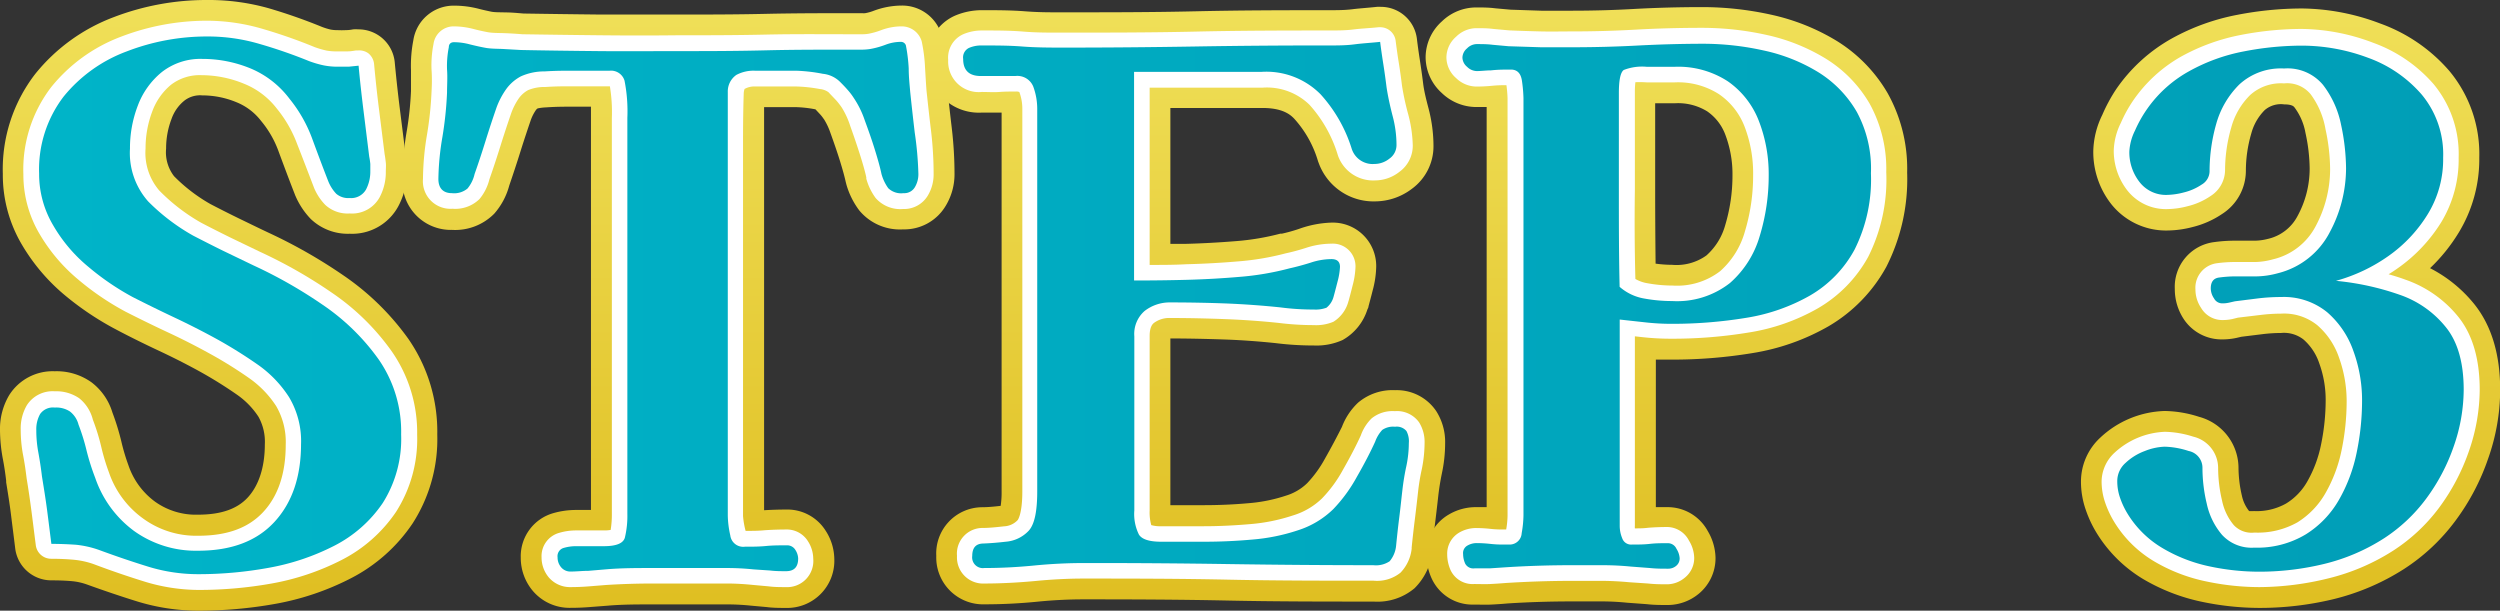
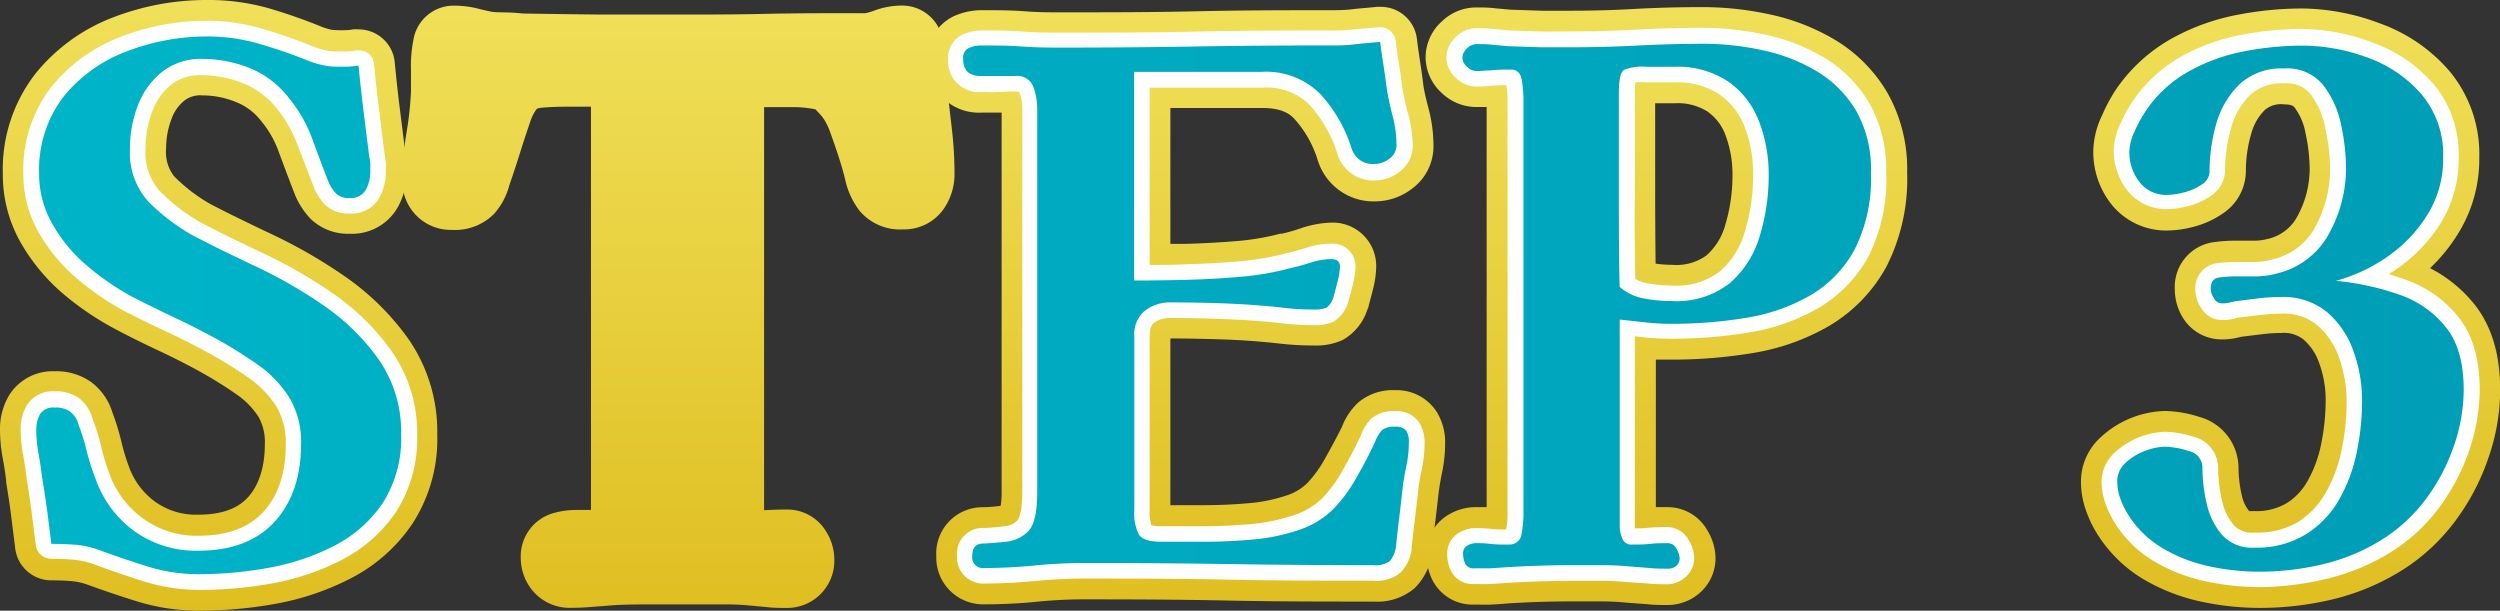
<svg xmlns="http://www.w3.org/2000/svg" viewBox="0 0 291.98 71.32">
  <rect x="0" y="0" width="291.98" height="71.32" fill="#333333" stroke="none" />
  <defs>
    <style>.cls-1{fill:url(#名称未設定グラデーション_163);}.cls-2{fill:#fff;}.cls-3{fill:url(#名称未設定グラデーション_110);}</style>
    <linearGradient id="名称未設定グラデーション_163" x1="145.99" y1="71.32" x2="145.99" gradientUnits="userSpaceOnUse">
      <stop offset="0" stop-color="#dfbe21" />
      <stop offset="1" stop-color="#f0e059" />
    </linearGradient>
    <linearGradient id="名称未設定グラデーション_110" x1="4.24" y1="35.66" x2="287.74" y2="35.66" gradientUnits="userSpaceOnUse">
      <stop offset="0" stop-color="#00b4c8" />
      <stop offset="1" stop-color="#009eb7" />
    </linearGradient>
  </defs>
  <g id="レイヤー_2" data-name="レイヤー 2">
    <g id="レイヤー_1-2" data-name="レイヤー 1">
      <path class="cls-1" d="M23.22,71.32a24.29,24.29,0,0,1-7.14-1.06c-1.94-.6-3.94-1.28-5.94-2a7.12,7.12,0,0,0-1.69-.38c-.77-.07-1.61-.1-2.47-.1A4.25,4.25,0,0,1,1.77,64c-.16-1.32-.33-2.63-.49-3.92S.93,57.63.72,56.33l0-.19c-.1-.85-.22-1.67-.37-2.45A19,19,0,0,1,0,50.25a7.71,7.71,0,0,1,1.08-4.11,6,6,0,0,1,5.31-2.78,7,7,0,0,1,4.28,1.28,6.92,6.92,0,0,1,2.46,3.54,28.28,28.28,0,0,1,1.07,3.5A23.85,23.85,0,0,0,15,54.34a8.73,8.73,0,0,0,3.12,4.26,8.2,8.2,0,0,0,5,1.51c2.66,0,4.56-.65,5.81-2s2-3.47,2-6.2a6,6,0,0,0-.74-3.23,9.39,9.39,0,0,0-2.52-2.59,50.27,50.27,0,0,0-4.41-2.74c-1.53-.84-3.09-1.63-4.65-2.36s-3.38-1.62-5-2.48a34.22,34.22,0,0,1-6-4,22.67,22.67,0,0,1-5.09-6A16,16,0,0,1,.33,20.32,18.21,18.21,0,0,1,4.12,8.63,21.47,21.47,0,0,1,13.29,2,30.31,30.31,0,0,1,24.22,0a25.75,25.75,0,0,1,7.29,1c2.06.61,4.11,1.33,6.09,2.14a7.67,7.67,0,0,0,1,.31,4.15,4.15,0,0,0,.83.07,9.33,9.33,0,0,0,.94,0q.44,0,.87-.09a4,4,0,0,1,.6,0A4.25,4.25,0,0,1,46.1,7.24c.16,1.72.35,3.46.56,5.17l.65,5.18a9.76,9.76,0,0,1,.15,1.12A12.14,12.14,0,0,1,47.53,20a8.67,8.67,0,0,1-1,4.07,6.12,6.12,0,0,1-5.67,3.23,6.26,6.26,0,0,1-4.57-1.73,9,9,0,0,1-1.77-2.66,2,2,0,0,1-.09-.22c-.68-1.74-1.32-3.45-1.94-5.13a11.78,11.78,0,0,0-2-3.44,6.87,6.87,0,0,0-2.87-2.18,10.46,10.46,0,0,0-4-.8,3,3,0,0,0-2.07.6,4.75,4.75,0,0,0-1.51,2.13,9.62,9.62,0,0,0-.64,3.48,4.57,4.57,0,0,0,.93,3.23,19.31,19.31,0,0,0,4.26,3.26q1.65.86,3.33,1.68c1.18.57,2.34,1.14,3.49,1.68a59.8,59.8,0,0,1,8.65,4.93,30.28,30.28,0,0,1,7.62,7.43,19,19,0,0,1,3.39,11.2,18.19,18.19,0,0,1-2.88,10.37A19.32,19.32,0,0,1,41,67.53a31.23,31.23,0,0,1-8.87,3A50.31,50.31,0,0,1,23.22,71.32Z" />
      <path class="cls-1" d="M91.76,71c-.72,0-1.47,0-2.23-.1l-1.88-.17a26.22,26.22,0,0,0-2.77-.14H76.17c-1.75,0-3.5,0-5.21.15L69,70.89c-.81.07-1.61.1-2.37.1a5.62,5.62,0,0,1-4.42-2,6,6,0,0,1-1.39-3.87,5.24,5.24,0,0,1,3.84-5.2,9.62,9.62,0,0,1,2.55-.36c.64,0,1.25,0,1.81,0V13.77c0-.51,0-.94,0-1.31H66.55c-.67,0-1.59,0-2.75.08a5.7,5.7,0,0,0-1,.12.74.74,0,0,0-.2.18A5.12,5.12,0,0,0,62,14c-.41,1.2-.83,2.46-1.23,3.74s-.85,2.64-1.29,3.92a8.18,8.18,0,0,1-1.75,3.29,6.42,6.42,0,0,1-4.94,1.9A5.66,5.66,0,0,1,47,20.9a35.14,35.14,0,0,1,.51-5.62A37.46,37.46,0,0,0,48,10.64v-.12C48,9.78,48,9,48,8.21a15.48,15.48,0,0,1,.27-3.48A4.76,4.76,0,0,1,53,.66,11.46,11.46,0,0,1,56,1.05c.47.12.93.22,1.36.31s1.08.07,1.63.09c.72,0,1.43.07,2.16.13q4.31.07,9,.12c3.17,0,6.18,0,9,0,3.24,0,6.68,0,10.21-.08s7.12-.08,10.35-.08h1a1.69,1.69,0,0,0,.33,0,5.17,5.17,0,0,0,1-.28,9.45,9.45,0,0,1,3.3-.61,4.8,4.8,0,0,1,4.5,3.05,4,4,0,0,1,.22.72,22.32,22.32,0,0,1,.42,3.35c0,1,.1,1.81.16,2.55.16,1.5.33,3.05.52,4.64a46.11,46.11,0,0,1,.32,5.35,7.09,7.09,0,0,1-1,3.68,5.63,5.63,0,0,1-5,2.8,6.16,6.16,0,0,1-5.12-2.21,9.23,9.23,0,0,1-1.5-3l-.09-.35c-.14-.64-.37-1.47-.68-2.47s-.71-2.15-1.1-3.23a7.67,7.67,0,0,0-.74-1.58l-.09-.12a4,4,0,0,0-.37-.47l-.55-.59h0a13.87,13.87,0,0,0-2.37-.26l-2.37,0H89.24c0,1.32,0,2.7,0,4.1v5.84q0,9.45,0,18.89,0,9.12,0,18.25c.85-.05,1.71-.08,2.56-.08A5.29,5.29,0,0,1,96.44,62a6.2,6.2,0,0,1,1,3.26A5.51,5.51,0,0,1,91.76,71Z" />
      <path class="cls-1" d="M115,70.58a5.47,5.47,0,0,1-5.65-5.65,5.4,5.4,0,0,1,5.33-5.69c.68,0,1.42-.07,2.19-.16a10.2,10.2,0,0,0,.11-1.7V13.15h-.15c-.72,0-1.44,0-2.16,0A6,6,0,0,1,108.32,7a5.42,5.42,0,0,1,3.19-5.16,8,8,0,0,1,3.2-.65c1.66,0,3.33,0,5,.13s3,.12,4.42.12c5.11,0,10.33,0,15.52-.12s10.48-.13,15.65-.13c.88,0,1.77,0,2.64-.11s1.91-.17,2.86-.28a3.85,3.85,0,0,1,.48,0,4.24,4.24,0,0,1,4.2,3.71c.1.84.22,1.68.35,2.52s.27,1.81.38,2.71.35,1.85.61,2.84a17.46,17.46,0,0,1,.6,4.47,6.15,6.15,0,0,1-2.52,5,7.16,7.16,0,0,1-4.29,1.47A6.81,6.81,0,0,1,154,19a2,2,0,0,1-.08-.22,12.72,12.72,0,0,0-2.75-4.9c-.51-.55-1.45-1.27-3.74-1.27H136.69V28.48l1.82,0c1.92-.05,3.9-.16,5.87-.32a29.14,29.14,0,0,0,5.15-.87l.19,0c.64-.14,1.32-.33,2-.56A12.29,12.29,0,0,1,155.5,26a5.07,5.07,0,0,1,5.23,5.14,11.33,11.33,0,0,1-.41,2.77c-.21.84-.38,1.46-.49,1.87,0,.13-.08.25-.13.37a6.27,6.27,0,0,1-2.89,3.56,7.43,7.43,0,0,1-3.38.64,35.2,35.2,0,0,1-4.39-.27c-2-.21-4-.36-6.06-.43s-4.19-.12-6.29-.12V59h3.89c1.69,0,3.45-.07,5.23-.23a18.4,18.4,0,0,0,4.37-.88,6.09,6.09,0,0,0,2.49-1.46,13.66,13.66,0,0,0,2.06-2.84c.8-1.41,1.46-2.66,2-3.74a7.6,7.6,0,0,1,1.88-2.82,6.22,6.22,0,0,1,4.32-1.46A5.56,5.56,0,0,1,167.73,48a6.69,6.69,0,0,1,1.05,3.77,16.89,16.89,0,0,1-.39,3.57c-.16.78-.29,1.58-.39,2.39-.11,1-.24,2.13-.38,3.27s-.25,2.14-.36,3.21c0,.12,0,.24,0,.36a7.17,7.17,0,0,1-2.05,4.13,6.72,6.72,0,0,1-4.77,1.56c-5.65,0-11.36,0-17-.12S132.13,70,126.57,70c-1.78,0-3.59.09-5.39.27A61.84,61.84,0,0,1,115,70.58Z" />
      <path class="cls-1" d="M194.79,70.66c-.79,0-1.63,0-2.47-.1L190,70.39a28.86,28.86,0,0,0-3-.15h-3.4c-2.53,0-5.08.08-7.56.24-.64.06-1.27.1-1.89.13s-1.32,0-2,0a5.24,5.24,0,0,1-4.92-3,6.84,6.84,0,0,1-.64-2.9,5.24,5.24,0,0,1,2.59-4.6,6.19,6.19,0,0,1,3.22-.88c.41,0,.82,0,1.23,0V12.5c-.41,0-.82,0-1.23,0a5.82,5.82,0,0,1-4-1.63,5.67,5.67,0,0,1-1.9-4.19,5.67,5.67,0,0,1,1.91-4.19,5.76,5.76,0,0,1,4-1.62c.71,0,1.46,0,2.22.1l1.79.16,3.58.12c1.22,0,2.42,0,3.6,0,2.47,0,4.94-.07,7.36-.21,2.58-.14,5.21-.21,7.81-.21a37.23,37.23,0,0,1,8.1.89,25,25,0,0,1,7.65,3.06,17.53,17.53,0,0,1,5.94,6.1,18.09,18.09,0,0,1,2.28,9.28,22.59,22.59,0,0,1-2.43,11,18.14,18.14,0,0,1-6.76,6.95,26.09,26.09,0,0,1-8.89,3.13,57.23,57.23,0,0,1-9.53.76c-.58,0-1.16,0-1.74,0V59.23l1.4,0A5.33,5.33,0,0,1,199.44,62a6.36,6.36,0,0,1,.92,3.16,5.38,5.38,0,0,1-2,4.22A5.7,5.7,0,0,1,194.79,70.66Zm-1.43-39.87a14.38,14.38,0,0,0,1.93.14,6,6,0,0,0,4-1.09,7.35,7.35,0,0,0,2.2-3.54,20.12,20.12,0,0,0,.85-5.81,13,13,0,0,0-.86-4.82A5.75,5.75,0,0,0,199.38,13a6.49,6.49,0,0,0-3.76-.94c-.62,0-1.25,0-1.87,0l-.44,0V22.15C193.31,25.07,193.33,28,193.36,30.79Z" />
      <path class="cls-1" d="M263.86,71a33,33,0,0,1-6.67-.71,22.58,22.58,0,0,1-6.8-2.61,16.08,16.08,0,0,1-5.56-5.5,13.47,13.47,0,0,1-1.22-2.61,10,10,0,0,1-.57-3.34,7,7,0,0,1,2.27-5.13A11.47,11.47,0,0,1,252.83,48a13.64,13.64,0,0,1,4,.68,6.21,6.21,0,0,1,4.61,6,14.76,14.76,0,0,0,.39,3.19,4.34,4.34,0,0,0,.85,1.82h0a4.39,4.39,0,0,0,.57,0,7,7,0,0,0,3.76-.89,7.11,7.11,0,0,0,2.47-2.58,14.37,14.37,0,0,0,1.6-4.3,25.68,25.68,0,0,0,.54-5.24,12.48,12.48,0,0,0-.75-4.25,6.38,6.38,0,0,0-1.84-2.78,3.7,3.7,0,0,0-2.63-.76,18.11,18.11,0,0,0-2.18.14l-2.44.3-.56.13a7.77,7.77,0,0,1-1.7.18A5.3,5.3,0,0,1,255,37.2a6.36,6.36,0,0,1-1-3.45,5.26,5.26,0,0,1,4.64-5.48,17.44,17.44,0,0,1,2.33-.16c.78,0,1.6,0,2.43,0a6.51,6.51,0,0,0,1.47-.21,5.21,5.21,0,0,0,3.47-2.68,11.59,11.59,0,0,0,1.41-5.52,20.07,20.07,0,0,0-.49-4.18,7,7,0,0,0-1.3-3c-.07-.08-.26-.33-1.19-.33a2.9,2.9,0,0,0-2.26.66,6.1,6.1,0,0,0-1.58,2.75,15.52,15.52,0,0,0-.63,4.38,6,6,0,0,1-2.76,5,10.71,10.71,0,0,1-3.44,1.53,12,12,0,0,1-2.92.41,8.17,8.17,0,0,1-6.7-3.21,9.86,9.86,0,0,1-2-6.08,10.05,10.05,0,0,1,1.05-4.21,19,19,0,0,1,1.62-3,19.3,19.3,0,0,1,6.47-5.91,25.74,25.74,0,0,1,7.69-2.78,40.08,40.08,0,0,1,7.56-.74A26.38,26.38,0,0,1,278,2.75a19.27,19.27,0,0,1,8.06,5.53,15.14,15.14,0,0,1,3.5,10.13,16.47,16.47,0,0,1-2.41,8.77,20.22,20.22,0,0,1-3.34,4.14A16,16,0,0,1,289,35.55c2,2.51,3,5.86,3,10a24.26,24.26,0,0,1-1.4,8,26.47,26.47,0,0,1-3.84,7.29,23,23,0,0,1-6,5.62A27.27,27.27,0,0,1,272.44,70,36.8,36.8,0,0,1,263.86,71Z" />
      <path class="cls-2" d="M23.22,68.9a21.73,21.73,0,0,1-6.42-1c-1.9-.59-3.86-1.26-5.82-2a9.61,9.61,0,0,0-2.31-.52c-.85-.08-1.75-.12-2.69-.12a1.81,1.81,0,0,1-1.8-1.59c-.17-1.32-.33-2.63-.5-3.93s-.35-2.55-.57-3.87c-.12-1-.25-1.87-.41-2.7a15.85,15.85,0,0,1-.28-3,5.36,5.36,0,0,1,.72-2.85,3.57,3.57,0,0,1,3.25-1.62,4.75,4.75,0,0,1,2.86.81A4.63,4.63,0,0,1,10.84,49a24.45,24.45,0,0,1,1,3.25,24.73,24.73,0,0,0,.89,2.94,11,11,0,0,0,4,5.38,10.52,10.52,0,0,0,6.43,2c3.37,0,5.85-.91,7.58-2.77s2.63-4.48,2.63-7.85a8.33,8.33,0,0,0-1.12-4.53,11.86,11.86,0,0,0-3.17-3.27,49.48,49.48,0,0,0-4.64-2.88c-1.56-.86-3.17-1.68-4.78-2.43s-3.33-1.59-5-2.44a31.71,31.71,0,0,1-5.51-3.74,20.25,20.25,0,0,1-4.55-5.37,13.6,13.6,0,0,1-1.87-6.93A15.81,15.81,0,0,1,6,10.15a19.11,19.11,0,0,1,8.15-5.87A28,28,0,0,1,24.22,2.42a23.22,23.22,0,0,1,6.61,1,60.67,60.67,0,0,1,5.94,2.09,10.69,10.69,0,0,0,1.38.4A6.63,6.63,0,0,0,39.47,6c.4,0,.77,0,1.12,0s.69-.06,1-.11l.26,0A1.81,1.81,0,0,1,43,6.21a1.84,1.84,0,0,1,.69,1.26c.16,1.74.35,3.51.57,5.25L44.92,18c.06.32.1.64.14,1s0,.72,0,1a6.23,6.23,0,0,1-.7,3,3.67,3.67,0,0,1-3.52,1.93,3.83,3.83,0,0,1-2.85-1,6.37,6.37,0,0,1-1.29-1.94c-.7-1.82-1.34-3.51-2-5.18a14.51,14.51,0,0,0-2.37-4.13,9.11,9.11,0,0,0-3.83-2.9,13.08,13.08,0,0,0-4.95-1,5.51,5.51,0,0,0-3.59,1.13A7.29,7.29,0,0,0,17.79,13,12.13,12.13,0,0,0,17,17.34a6.76,6.76,0,0,0,1.6,4.91A22,22,0,0,0,23.47,26c1.08.57,2.24,1.15,3.41,1.73l3.51,1.69a56.16,56.16,0,0,1,8.33,4.74,27.59,27.59,0,0,1,7,6.83,16.58,16.58,0,0,1,3,9.8,15.79,15.79,0,0,1-2.47,9,17,17,0,0,1-6.35,5.61,29.11,29.11,0,0,1-8.18,2.75A48.28,48.28,0,0,1,23.22,68.9Z" />
-       <path class="cls-2" d="M91.76,68.57c-.65,0-1.33,0-2-.09l-1.87-.17c-1-.1-2-.16-3-.16H76.17c-1.8,0-3.6.06-5.36.17l-2,.16c-.74.06-1.47.09-2.17.09a3.27,3.27,0,0,1-2.56-1.15,3.63,3.63,0,0,1-.83-2.33,2.82,2.82,0,0,1,2.07-2.86,6.89,6.89,0,0,1,1.9-.28c.64,0,1.24,0,1.79,0s1,0,1.52,0a4.31,4.31,0,0,0,.79-.06A11.23,11.23,0,0,0,71.46,60V13.77a18.55,18.55,0,0,0-.23-3.69h-.09c-.92,0-2.45,0-4.59,0-.7,0-1.65,0-2.86.08a5,5,0,0,0-2,.36,3.24,3.24,0,0,0-1.12,1,7.45,7.45,0,0,0-.86,1.69c-.43,1.24-.85,2.52-1.26,3.83s-.84,2.63-1.29,3.9A5.78,5.78,0,0,1,56,23.25a4.05,4.05,0,0,1-3.16,1.13A3.22,3.22,0,0,1,49.4,20.9a32.62,32.62,0,0,1,.48-5.23,40.52,40.52,0,0,0,.52-4.95c.05-.87.06-1.72,0-2.58a12.77,12.77,0,0,1,.23-3A2.37,2.37,0,0,1,53,3.08a9.37,9.37,0,0,1,2.32.31c.57.15,1.12.27,1.65.37s1.23.09,1.86.11S60.28,3.94,61,4q4.36.07,9.09.12t9.07,0c3.25,0,6.7,0,10.25-.08S96.51,4,99.72,4h1a4.23,4.23,0,0,0,.73-.06,8.65,8.65,0,0,0,1.44-.41,6.79,6.79,0,0,1,2.43-.45,2.43,2.43,0,0,1,2.26,1.55,1.58,1.58,0,0,1,.09.31,18.64,18.64,0,0,1,.37,3c.06,1,.11,1.9.17,2.66.16,1.48.33,3.06.53,4.69a43.19,43.19,0,0,1,.3,5.06,4.8,4.8,0,0,1-.66,2.46,3.23,3.23,0,0,1-2.9,1.6,3.83,3.83,0,0,1-3.21-1.28,6.84,6.84,0,0,1-1.09-2.25.83.83,0,0,1,0-.15c-.15-.71-.41-1.62-.75-2.69s-.73-2.22-1.13-3.33a9.49,9.49,0,0,0-1-2.17,9.29,9.29,0,0,0-.62-.8l-.77-.81-.15-.16a2,2,0,0,0-1-.37,17.53,17.53,0,0,0-2.77-.3l-2.43,0H88.19a2.31,2.31,0,0,0-1.23.29,1.74,1.74,0,0,0-.1.57c-.06,1.79-.08,3.71-.08,5.66v5.84q0,9.45,0,18.9t0,18.91A9.69,9.69,0,0,0,87.08,62c.78,0,1.5,0,2.19-.07.85-.06,1.72-.09,2.57-.09a2.91,2.91,0,0,1,2.54,1.4,3.8,3.8,0,0,1,.6,2A3.06,3.06,0,0,1,91.76,68.57Z" />
      <path class="cls-2" d="M115,68.15a3.05,3.05,0,0,1-3.23-3.22,3,3,0,0,1,3-3.27c.77,0,1.61-.09,2.5-.19a2.32,2.32,0,0,0,1.58-.72s.55-.63.55-3.37V12.69a5.59,5.59,0,0,0-.35-1.94.84.84,0,0,0-.4-.06c-.64,0-1.28,0-1.92.05s-1.38,0-2.06,0A3.57,3.57,0,0,1,110.74,7,3,3,0,0,1,112.49,4a5.57,5.57,0,0,1,2.22-.44c1.62,0,3.24,0,4.82.13s3,.12,4.55.12c5.12,0,10.35,0,15.56-.12s10.45-.13,15.61-.13c.95,0,1.9,0,2.84-.12S160,3.29,161,3.18h.2A1.81,1.81,0,0,1,163,4.76c.11.86.23,1.73.37,2.59s.27,1.81.38,2.71a31.32,31.32,0,0,0,.66,3.08A15.43,15.43,0,0,1,165,17a3.77,3.77,0,0,1-1.56,3.07,4.6,4.6,0,0,1-2.83,1,4.35,4.35,0,0,1-4.35-2.91,15.42,15.42,0,0,0-3.32-5.92,7.12,7.12,0,0,0-5.51-2H134.27V30.94c1.46,0,2.91,0,4.31-.08,2-.05,4-.16,6-.33a31.14,31.14,0,0,0,5.57-.94c.8-.17,1.56-.38,2.35-.63a9.57,9.57,0,0,1,3-.5,2.64,2.64,0,0,1,2.81,2.72,9.54,9.54,0,0,1-.34,2.18c-.2.81-.36,1.4-.47,1.8a1,1,0,0,0-.05.16,4,4,0,0,1-1.72,2.26,5.18,5.18,0,0,1-2.3.39,32.94,32.94,0,0,1-4.13-.26c-2-.21-4.12-.36-6.22-.44s-4.27-.13-6.4-.13a3,3,0,0,0-1.9.57c-.12.1-.51.4-.51,1.52V59.62a5.44,5.44,0,0,0,.19,1.71,3.73,3.73,0,0,0,1.14.13h5c1.76,0,3.59-.09,5.44-.25a21.23,21.23,0,0,0,4.93-1,8.35,8.35,0,0,0,3.43-2,15.38,15.38,0,0,0,2.45-3.35c.85-1.49,1.55-2.84,2.08-4a5.2,5.2,0,0,1,1.27-2,3.88,3.88,0,0,1,2.7-.84,3.17,3.17,0,0,1,2.84,1.31,4.33,4.33,0,0,1,.64,2.42,15.57,15.57,0,0,1-.33,3.07,24.49,24.49,0,0,0-.43,2.61c-.11,1-.24,2.13-.38,3.25s-.26,2.18-.37,3.27a.77.77,0,0,1,0,.15,4.77,4.77,0,0,1-1.31,2.79,4.36,4.36,0,0,1-3.13.93c-5.64,0-11.34,0-16.94-.12s-11.3-.13-16.88-.13c-1.86,0-3.75.1-5.63.28S116.94,68.15,115,68.15Z" />
      <path class="cls-2" d="M194.79,68.24c-.73,0-1.51,0-2.29-.09L190.27,68c-1.09-.1-2.17-.16-3.27-.16h-3.4c-2.6,0-5.21.09-7.76.25-.59.05-1.21.09-1.81.12s-1.23,0-1.87,0a2.84,2.84,0,0,1-2.73-1.59,4.63,4.63,0,0,1-.41-1.89,2.85,2.85,0,0,1,1.39-2.52,3.93,3.93,0,0,1,2-.54,16.28,16.28,0,0,1,1.69.1,12,12,0,0,0,1.38.07h.43a10.29,10.29,0,0,0,.16-1.58V11.45a14.81,14.81,0,0,0-.13-1.5h-.22a14.6,14.6,0,0,0-1.47.07c-.61.06-1.23.09-1.84.09a3.45,3.45,0,0,1-2.36-1,3.23,3.23,0,0,1-1.12-2.41,3.24,3.24,0,0,1,1.13-2.41,3.41,3.41,0,0,1,2.35-1c.64,0,1.32,0,2,.09l1.87.17c1.18.05,2.42.09,3.65.12s2.45,0,3.65,0c2.51,0,5-.07,7.49-.21s5.13-.21,7.68-.21a34.84,34.84,0,0,1,7.57.83,22.42,22.42,0,0,1,6.9,2.76,15.09,15.09,0,0,1,5.14,5.27,15.78,15.78,0,0,1,1.94,8A20.08,20.08,0,0,1,218.19,30a15.68,15.68,0,0,1-5.86,6,23.64,23.64,0,0,1-8.07,2.83,54.65,54.65,0,0,1-9.13.73,30.69,30.69,0,0,1-3.19-.17l-1-.11v22.1a2.11,2.11,0,0,0,0,.33c.52,0,1,0,1.53-.07.74-.06,1.5-.09,2.25-.09a2.9,2.9,0,0,1,2.54,1.59,4,4,0,0,1,.61,2,2.93,2.93,0,0,1-1.1,2.33A3.26,3.26,0,0,1,194.79,68.24ZM191,32.58a4.08,4.08,0,0,0,1.41.5,16.44,16.44,0,0,0,2.92.27,8.26,8.26,0,0,0,5.57-1.68A9.68,9.68,0,0,0,203.8,27a22.44,22.44,0,0,0,.95-6.51,15.19,15.19,0,0,0-1-5.71,8.11,8.11,0,0,0-3-3.79,8.87,8.87,0,0,0-5.14-1.37c-.58,0-1.16,0-1.75,0s-1,0-1.56,0A11.81,11.81,0,0,0,191,9.6a9.74,9.74,0,0,0-.06,1.19V22.15C190.89,25.68,190.91,29.19,191,32.58Z" />
      <path class="cls-2" d="M263.86,68.57a30.21,30.21,0,0,1-6.17-.66,19.82,19.82,0,0,1-6.07-2.33,13.58,13.58,0,0,1-4.73-4.68,11.48,11.48,0,0,1-1-2.13,7.64,7.64,0,0,1-.44-2.55A4.64,4.64,0,0,1,247,52.84a9.19,9.19,0,0,1,5.85-2.41,11.55,11.55,0,0,1,3.31.57,3.77,3.77,0,0,1,2.9,3.73,16.76,16.76,0,0,0,.46,3.74,6.47,6.47,0,0,0,1.38,2.87,2.85,2.85,0,0,0,2.4.86A9.43,9.43,0,0,0,268.33,61a9.63,9.63,0,0,0,3.28-3.43,16.89,16.89,0,0,0,1.87-5,28.36,28.36,0,0,0,.59-5.73,15,15,0,0,0-.89-5.07,8.74,8.74,0,0,0-2.54-3.79,6.17,6.17,0,0,0-4.21-1.35,20.89,20.89,0,0,0-2.47.16l-2.59.31-.64.16a5.62,5.62,0,0,1-1.18.12,2.87,2.87,0,0,1-2.48-1.42,3.85,3.85,0,0,1-.66-2.14,2.89,2.89,0,0,1,2.53-3.08,16.22,16.22,0,0,1,2-.14c.81,0,1.65,0,2.51,0a8.3,8.3,0,0,0,2-.31,7.58,7.58,0,0,0,5-3.87,14.19,14.19,0,0,0,1.69-6.65,22.73,22.73,0,0,0-.54-4.68A9.55,9.55,0,0,0,269.86,11a3.54,3.54,0,0,0-3.1-1.26,5.36,5.36,0,0,0-3.95,1.35,8.41,8.41,0,0,0-2.22,3.81,18.08,18.08,0,0,0-.72,5,3.62,3.62,0,0,1-1.7,3,8.1,8.1,0,0,1-2.66,1.18,9.82,9.82,0,0,1-2.34.34,5.73,5.73,0,0,1-4.77-2.25,7.52,7.52,0,0,1-1.53-4.62,7.71,7.71,0,0,1,.83-3.2,15.74,15.74,0,0,1,1.41-2.57,16.87,16.87,0,0,1,5.66-5.19,23.62,23.62,0,0,1,7-2.52,37.68,37.68,0,0,1,7.1-.69A24.08,24.08,0,0,1,277.18,5a17,17,0,0,1,7.05,4.83,12.77,12.77,0,0,1,2.92,8.56,14.16,14.16,0,0,1-2,7.51,18.42,18.42,0,0,1-5.1,5.42c-.35.25-.71.49-1.08.71.66.19,1.31.39,1.93.62a13.71,13.71,0,0,1,6.24,4.39c1.64,2.06,2.47,4.91,2.47,8.47a22.13,22.13,0,0,1-1.26,7.18,24.45,24.45,0,0,1-3.5,6.63,20.68,20.68,0,0,1-5.36,5,25,25,0,0,1-7.56,3.23A34.21,34.21,0,0,1,263.86,68.57Z" />
      <path class="cls-3" d="M46.85,50.75a14,14,0,0,1-2.15,8,15.15,15.15,0,0,1-5.68,5,27.29,27.29,0,0,1-7.67,2.57,45.61,45.61,0,0,1-8.13.74,19.83,19.83,0,0,1-5.88-.87q-2.82-.87-5.72-1.94a11.46,11.46,0,0,0-2.78-.63C7.93,63.56,7,63.52,6,63.52c-.17-1.33-.33-2.64-.5-3.94S5.12,57,4.9,55.64c-.11-.94-.25-1.85-.41-2.73a14.09,14.09,0,0,1-.25-2.66,3.61,3.61,0,0,1,.45-1.9,1.83,1.83,0,0,1,1.7-.75,2.91,2.91,0,0,1,1.78.46,2.82,2.82,0,0,1,1,1.53,24.28,24.28,0,0,1,.95,3.07,27,27,0,0,0,1,3.15A12.85,12.85,0,0,0,15.64,62a12.38,12.38,0,0,0,7.5,2.32q5.81,0,8.91-3.36t3.11-9.08a10,10,0,0,0-1.41-5.51,13.61,13.61,0,0,0-3.64-3.78,54.58,54.58,0,0,0-4.81-3q-2.41-1.32-4.89-2.49t-4.9-2.4a30.28,30.28,0,0,1-5.18-3.53,17.91,17.91,0,0,1-4.14-4.89,11.71,11.71,0,0,1-1.62-6,14,14,0,0,1,2.86-9A17.18,17.18,0,0,1,14.81,6a26,26,0,0,1,9.41-1.74,21.35,21.35,0,0,1,6.09.87,58,58,0,0,1,5.77,2,12.2,12.2,0,0,0,1.7.5,8.22,8.22,0,0,0,1.69.16c.45,0,.86,0,1.25,0l1.16-.12c.16,1.77.36,3.53.58,5.3l.66,5.31a7.91,7.91,0,0,1,.13.87c0,.3,0,.59,0,.87a4.5,4.5,0,0,1-.5,2.11,2,2,0,0,1-1.91,1,2.16,2.16,0,0,1-1.57-.5,4.64,4.64,0,0,1-.91-1.41c-.67-1.71-1.3-3.4-1.91-5.06a16.33,16.33,0,0,0-2.65-4.64A11,11,0,0,0,29.28,8a14.74,14.74,0,0,0-5.64-1.12,7.32,7.32,0,0,0-4.73,1.53,9.17,9.17,0,0,0-2.82,3.94,13.86,13.86,0,0,0-.91,5,8.53,8.53,0,0,0,2.12,6.17,23.75,23.75,0,0,0,5.26,4c1.16.6,2.34,1.2,3.52,1.78L29.61,31a54.48,54.48,0,0,1,8.08,4.6A25.68,25.68,0,0,1,44.24,42,14.77,14.77,0,0,1,46.85,50.75Z" />
-       <path class="cls-3" d="M107.26,20.32a2.94,2.94,0,0,1-.41,1.54,1.43,1.43,0,0,1-1.33.7,2.17,2.17,0,0,1-1.78-.58,5.24,5.24,0,0,1-.79-1.66c-.16-.77-.43-1.73-.78-2.86s-.75-2.26-1.17-3.4a10.91,10.91,0,0,0-1.28-2.61A7.45,7.45,0,0,0,99,10.5c-.27-.31-.55-.6-.83-.88a3.32,3.32,0,0,0-2.07-1A19.23,19.23,0,0,0,93,8.26c-1,0-1.88,0-2.48,0H88.19A4.26,4.26,0,0,0,86,8.75a2.35,2.35,0,0,0-1,2C85,12.67,85,14.59,85,16.55v5.84q0,9.46,0,18.91t0,18.9a11.18,11.18,0,0,0,.29,2.32A1.52,1.52,0,0,0,87,63.85c.83,0,1.64,0,2.45-.08s1.61-.08,2.44-.08a1.11,1.11,0,0,1,1,.53,2,2,0,0,1,.33,1c0,1-.47,1.49-1.41,1.49-.61,0-1.23,0-1.87-.08L88,66.5a30.21,30.21,0,0,0-3.15-.16H76.17c-1.82,0-3.65,0-5.47.16l-2,.17c-.69,0-1.37.08-2,.08a1.41,1.41,0,0,1-1.16-.49,1.77,1.77,0,0,1-.42-1.17A1,1,0,0,1,65.81,64a5.18,5.18,0,0,1,1.41-.21c.61,0,1.17,0,1.7,0s1.06,0,1.61,0c1.44,0,2.26-.33,2.45-1A10.81,10.81,0,0,0,73.27,60V13.77a18.42,18.42,0,0,0-.33-4.35A1.64,1.64,0,0,0,71.2,8.26c-.94,0-2.49,0-4.65,0-.72,0-1.7,0-2.94.08a6.61,6.61,0,0,0-2.78.58,5,5,0,0,0-1.74,1.53A9.19,9.19,0,0,0,58,12.53c-.44,1.27-.87,2.57-1.28,3.89s-.84,2.63-1.29,3.9a4.07,4.07,0,0,1-.83,1.7,2.43,2.43,0,0,1-1.82.54c-1,0-1.58-.55-1.58-1.66A31.27,31.27,0,0,1,51.67,16a42.46,42.46,0,0,0,.54-5.18c0-.89.07-1.79,0-2.7a11.14,11.14,0,0,1,.21-2.61c0-.39.25-.58.58-.58a7.11,7.11,0,0,1,1.86.25c.64.16,1.26.3,1.87.41s1.34.1,2,.13l2.12.12c2.92.06,6,.1,9.16.13s6.2,0,9.08,0c3.26,0,6.68,0,10.28-.09s7-.08,10.28-.08h1a6.83,6.83,0,0,0,1-.08,10.12,10.12,0,0,0,1.79-.5,5,5,0,0,1,1.78-.33.6.6,0,0,1,.58.41,19.16,19.16,0,0,1,.33,2.7c0,1,.11,1.92.17,2.69.16,1.55.34,3.14.53,4.77A39.81,39.81,0,0,1,107.26,20.32Z" />
      <path class="cls-3" d="M164.54,51.75a13.17,13.17,0,0,1-.29,2.69c-.2.91-.35,1.84-.46,2.78s-.23,2.13-.37,3.23-.26,2.21-.37,3.32a3.3,3.3,0,0,1-.75,1.78,2.87,2.87,0,0,1-1.91.46q-8.44,0-16.91-.13t-16.91-.12c-1.94,0-3.87.1-5.81.29s-3.87.29-5.8.29a1.25,1.25,0,0,1-1.41-1.41c0-.94.41-1.42,1.24-1.45s1.71-.1,2.65-.21a4.11,4.11,0,0,0,2.7-1.28c.69-.75,1-2.28,1-4.61V12.69a7.53,7.53,0,0,0-.46-2.57,2,2,0,0,0-2.11-1.24c-.67,0-1.33,0-2,0s-1.33,0-2,0c-1.39,0-2.08-.66-2.08-2a1.23,1.23,0,0,1,.67-1.28,3.57,3.57,0,0,1,1.49-.29c1.6,0,3.18,0,4.72.12s3.1.13,4.65.13q7.79,0,15.59-.13t15.58-.12c1,0,2,0,3-.13s2-.18,3-.29c.11.89.24,1.77.38,2.66s.26,1.77.37,2.65c.16,1.05.4,2.15.7,3.32a13.09,13.09,0,0,1,.46,3.39,1.93,1.93,0,0,1-.83,1.62,2.81,2.81,0,0,1-1.74.62,2.57,2.57,0,0,1-2.65-1.74A16.93,16.93,0,0,0,154.22,11a8.91,8.91,0,0,0-6.84-2.61H132.45V32.76q3.15,0,6.18-.08t6.09-.34a32.78,32.78,0,0,0,5.89-1c.77-.17,1.59-.39,2.45-.66a7.83,7.83,0,0,1,2.44-.42c.67,0,1,.31,1,.91a8.08,8.08,0,0,1-.29,1.74c-.2.78-.35,1.36-.46,1.75a2.43,2.43,0,0,1-.83,1.28,3.65,3.65,0,0,1-1.49.21,29.37,29.37,0,0,1-3.9-.25q-3.15-.33-6.38-.46c-2.16-.08-4.31-.12-6.47-.12a4.77,4.77,0,0,0-3,1,3.55,3.55,0,0,0-1.2,2.95V59.62a5.41,5.41,0,0,0,.54,2.82c.36.56,1.23.83,2.61.83h5c1.82,0,3.69-.08,5.59-.25a22.56,22.56,0,0,0,5.35-1.08,10.46,10.46,0,0,0,4.15-2.48,17.66,17.66,0,0,0,2.73-3.73q1.33-2.32,2.16-4.15a4,4,0,0,1,.83-1.37,2.25,2.25,0,0,1,1.49-.37,1.48,1.48,0,0,1,1.33.5A2.53,2.53,0,0,1,164.54,51.75Z" />
      <path class="cls-3" d="M218.51,20.24a18.28,18.28,0,0,1-1.91,8.91,13.75,13.75,0,0,1-5.18,5.35A22,22,0,0,1,204,37.11a53.17,53.17,0,0,1-8.83.71,27.24,27.24,0,0,1-3-.17l-3-.33V61.45a3.78,3.78,0,0,0,.29,1.41,1.09,1.09,0,0,0,1.12.74c.71,0,1.42,0,2.11-.08s1.4-.08,2.11-.08a1.1,1.1,0,0,1,1,.66,2.33,2.33,0,0,1,.37,1.08,1.11,1.11,0,0,1-.41.91,1.44,1.44,0,0,1-.92.33c-.71,0-1.43,0-2.15-.08l-2.24-.17c-1.11-.11-2.24-.16-3.4-.16h-3.4q-4,0-7.88.25l-1.78.12c-.58,0-1.17,0-1.78,0a1.07,1.07,0,0,1-1.08-.54,2.73,2.73,0,0,1-.25-1.12,1,1,0,0,1,.5-1,2.13,2.13,0,0,1,1.08-.29,14.87,14.87,0,0,1,1.49.08,13.19,13.19,0,0,0,1.58.09h.82a1.4,1.4,0,0,0,1.37-1.33,12.87,12.87,0,0,0,.21-2.07V11.45a17,17,0,0,0-.17-1.95c-.11-.86-.49-1.31-1.16-1.37h-.83a15.2,15.2,0,0,0-1.65.09c-.56,0-1.11.08-1.66.08a1.65,1.65,0,0,1-1.12-.5,1.45,1.45,0,0,1-.54-1.08,1.45,1.45,0,0,1,.54-1.07,1.61,1.61,0,0,1,1.12-.5c.61,0,1.23,0,1.86.08l1.87.17,3.77.12c1.25,0,2.47,0,3.69,0q3.81,0,7.59-.2t7.58-.21a32.51,32.51,0,0,1,7.18.79,20.33,20.33,0,0,1,6.34,2.52,13.25,13.25,0,0,1,4.52,4.65A13.91,13.91,0,0,1,218.51,20.24Zm-11.94.25a17.17,17.17,0,0,0-1.16-6.39,10,10,0,0,0-3.61-4.6,10.6,10.6,0,0,0-6.18-1.7c-.55,0-1.1,0-1.65,0s-1.11,0-1.66,0a5.88,5.88,0,0,0-2.66.37c-.38.25-.58,1.15-.58,2.7V22.15c0,3.81,0,7.6.09,11.35a5.84,5.84,0,0,0,2.9,1.37,18,18,0,0,0,3.23.29,10,10,0,0,0,6.76-2.11,11.57,11.57,0,0,0,3.48-5.51A24.11,24.11,0,0,0,206.57,20.49Z" />
      <path class="cls-3" d="M287.74,45.53a20.22,20.22,0,0,1-1.16,6.59,22.59,22.59,0,0,1-3.23,6.13,19,19,0,0,1-4.9,4.61,22.87,22.87,0,0,1-7,3,32.15,32.15,0,0,1-7.59.91,28,28,0,0,1-5.8-.62A18.06,18.06,0,0,1,252.54,64a11.83,11.83,0,0,1-4.1-4.07,9.36,9.36,0,0,1-.83-1.78,5.87,5.87,0,0,1-.33-2,2.82,2.82,0,0,1,.95-2.07,6.64,6.64,0,0,1,2.28-1.41,6.84,6.84,0,0,1,2.32-.5,9.75,9.75,0,0,1,2.78.5,2,2,0,0,1,1.62,2,18,18,0,0,0,.5,4.15,8.29,8.29,0,0,0,1.78,3.64,4.69,4.69,0,0,0,3.77,1.5,11,11,0,0,0,6-1.54,11.41,11.41,0,0,0,3.9-4.06,18.49,18.49,0,0,0,2.07-5.55,29.85,29.85,0,0,0,.62-6.1,16.81,16.81,0,0,0-1-5.68,10.61,10.61,0,0,0-3.07-4.56,8,8,0,0,0-5.39-1.78,22.43,22.43,0,0,0-2.69.16l-2.7.34-.7.16a3.36,3.36,0,0,1-.79.08,1.08,1.08,0,0,1-.95-.58,2.11,2.11,0,0,1-.38-1.16c0-.77.32-1.2,1-1.28a14.35,14.35,0,0,1,1.78-.13c.83,0,1.68,0,2.57,0a10,10,0,0,0,2.49-.37,9.36,9.36,0,0,0,6.05-4.77,15.84,15.84,0,0,0,1.91-7.5,25,25,0,0,0-.58-5.06,11.24,11.24,0,0,0-2.12-4.68A5.4,5.4,0,0,0,266.76,8a7.15,7.15,0,0,0-5.22,1.86,10.4,10.4,0,0,0-2.7,4.6,20.23,20.23,0,0,0-.78,5.56,1.82,1.82,0,0,1-.91,1.53,6.43,6.43,0,0,1-2.08.92,8.37,8.37,0,0,1-1.9.29,3.89,3.89,0,0,1-3.32-1.54,5.62,5.62,0,0,1-1.16-3.52,6.17,6.17,0,0,1,.66-2.45,14.6,14.6,0,0,1,6.3-6.92A21.32,21.32,0,0,1,262.08,6a35.77,35.77,0,0,1,6.76-.67,22.15,22.15,0,0,1,7.71,1.41,15,15,0,0,1,6.3,4.32,10.91,10.91,0,0,1,2.49,7.37A12.22,12.22,0,0,1,283.55,25a16.53,16.53,0,0,1-4.6,4.9,19.73,19.73,0,0,1-6.13,2.9,31.3,31.3,0,0,1,7.42,1.62,11.84,11.84,0,0,1,5.43,3.81Q287.74,40.8,287.74,45.53Z" />
    </g>
  </g>
</svg>